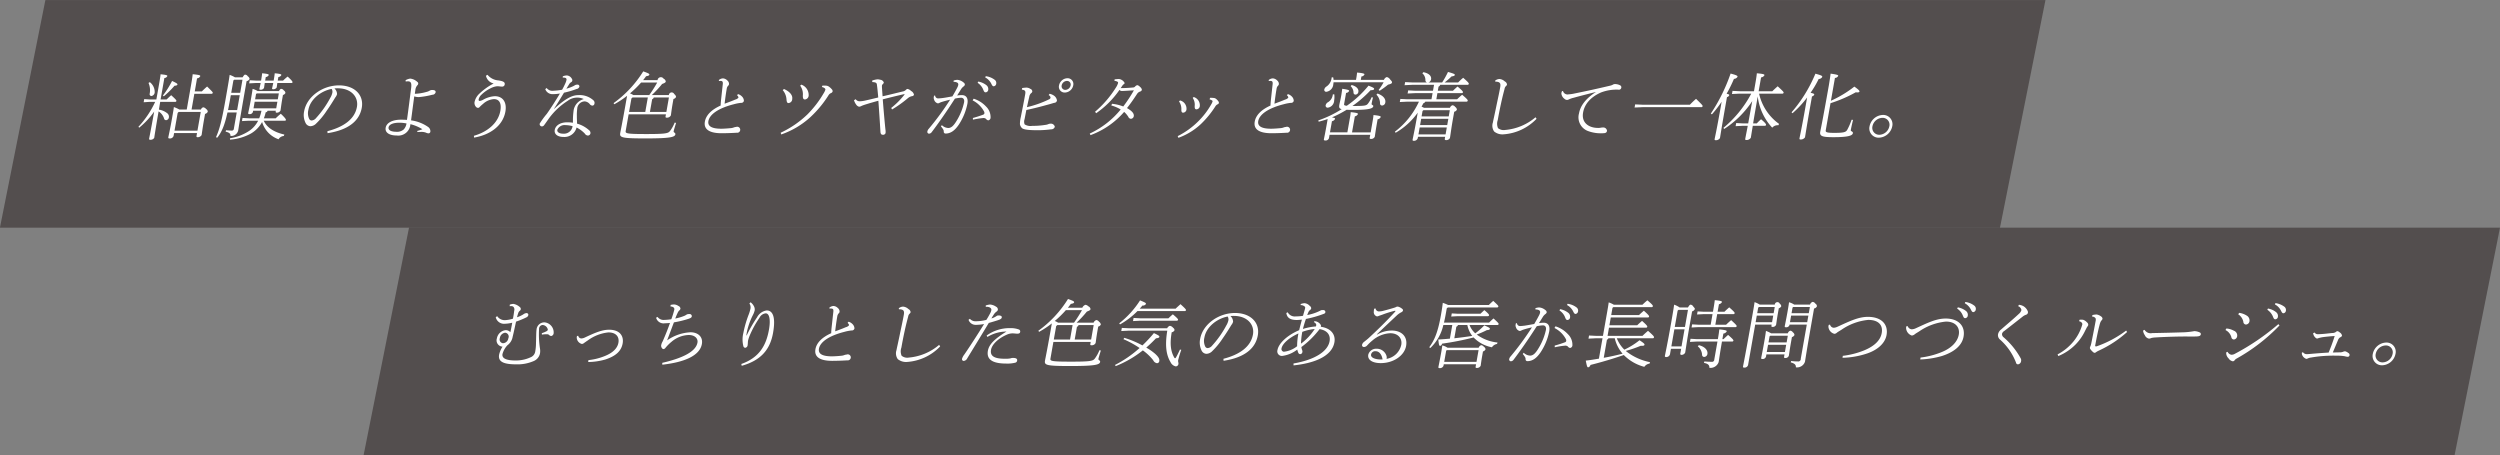
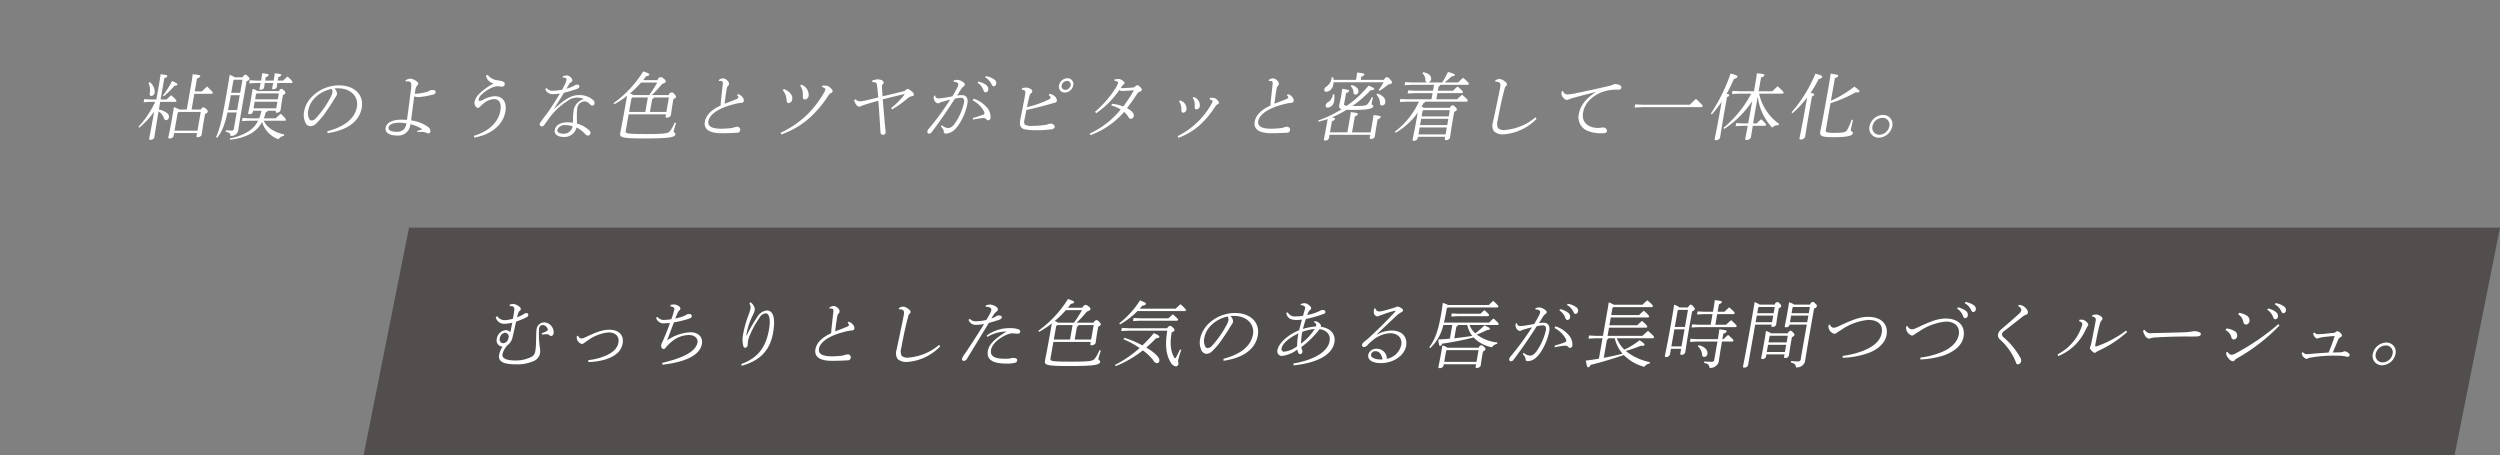
<svg xmlns="http://www.w3.org/2000/svg" id="txt.svg" width="549.625" height="100.09" viewBox="0 0 549.625 100.09">
  <rect x="0" y="0" width="549.625" height="100.09" fill="#808080" stroke="none" />
  <defs>
    <style>
      .cls-1 {
        fill: #271c1c;
        opacity: 0.5;
      }

      .cls-1, .cls-2 {
        fill-rule: evenodd;
      }

      .cls-2 {
        fill: #fff;
      }
    </style>
  </defs>
-   <path id="長方形_7" data-name="長方形 7" class="cls-1" d="M604.354,1240.92H1044.07l-10,50.04H594.36Z" transform="translate(-594.375 -1240.91)" />
  <path id="長方形_7_のコピー" data-name="長方形 7 のコピー" class="cls-1" d="M684.3,1290.96H1144l-9.99,50.04h-459.7Z" transform="translate(-594.375 -1240.91)" />
  <path id="粘膜のような色とツヤがピタッと密着して一体化_むっちりとした色気のある唇が長時間つづくルージュ_" data-name="粘膜のような色とツヤがピタッと密着して一体化。               むっちりとした色気のある唇が長時間つづくルージュ。" class="cls-2" d="M632.868,1263.31a0.266,0.266,0,0,0,.29-0.19c0.025-.14-0.059-0.3-1.15-1.28-0.4.35-.727,0.67-1,0.94h-1.328l0.556-3.15,0.273-1.56a0.776,0.776,0,0,0,.652-0.43c0.028-.16-0.1-0.27-1.481-0.4-0.055.5-.121,0.96-0.372,2.39-0.206,1.17-.389,2.21-0.556,3.15h-1.472l-1.2-.08-0.121.69,1.229-.08h1.3a20.848,20.848,0,0,1-3.684,5.48l0.174,0.19a17.486,17.486,0,0,0,3.295-3.54c-0.829,4.62-1.023,5.45-1.114,5.96-0.025.15,0.054,0.24,0.246,0.24a0.956,0.956,0,0,0,.873-0.41c0.074-.42.181-1.3,0.963-5.83a2.878,2.878,0,0,1,1.2,1.55,0.456,0.456,0,0,0,.476.38,0.68,0.68,0,0,0,.59-0.62,0.973,0.973,0,0,0-.425-0.95,3.922,3.922,0,0,0-1.771-.75c0.1-.56.184-1.14,0.283-1.7h3.279Zm3.623,1.68,0.609-3.46h3.759a0.266,0.266,0,0,0,.29-0.19c0.025-.14-0.025-0.22-1.239-1.41-0.4.34-.759,0.68-1.165,1.08h-1.552l0.5-2.87a0.863,0.863,0,0,0,.709-0.48c0.031-.18-0.142-0.29-1.668-0.43-0.053.57-.159,1.26-0.415,2.72l-0.889,5.04H633.8a7.175,7.175,0,0,0-1.2-.54c-0.081.64-.177,1.19-0.414,2.53-0.415,2.36-.726,3.67-0.805,4.12a0.186,0.186,0,0,0,.214.24,0.835,0.835,0,0,0,.94-0.53l0.113-.64h5.039l-0.113.64a0.2,0.2,0,0,0,.211.26,0.971,0.971,0,0,0,.914-0.47c0.073-.41.2-1.49,0.528-3.36l0.226-1.28a0.935,0.935,0,0,0,.6-0.48,0.7,0.7,0,0,0-.359-0.6,0.993,0.993,0,0,0-.636-0.38,0.72,0.72,0,0,0-.5.49h-2.063Zm1.293,4.65h-5.039l0.686-3.89,0.215-.23h4.863Zm-10.757-10.49a3.964,3.964,0,0,1,.254,2.37,0.393,0.393,0,0,0,.441.49,0.868,0.868,0,0,0,.66-0.75,2.742,2.742,0,0,0-1.068-2.29Zm3.371,2.93a20.377,20.377,0,0,0,2.344-2.32c0.451-.02.612-0.12,0.64-0.28,0.023-.12-0.035-0.25-1.176-0.77a20.577,20.577,0,0,1-2.02,3.21Zm21.461,3.17a9.469,9.469,0,0,1-.5,1.67h-2.239l-1.426-.08-0.121.69,1.454-.08h2.1a5.932,5.932,0,0,1-1.943,2.22,10.719,10.719,0,0,1-4.255,1.64l0.01,0.3a11.085,11.085,0,0,0,4.6-1.34,6.565,6.565,0,0,0,2.461-2.54,5.739,5.739,0,0,0,3.619,3.8,1.427,1.427,0,0,1,1.15-.72l0.121-.32c-2.416-.55-3.874-1.62-4.535-3.04h4.639a0.2,0.2,0,0,0,.236-0.16c0.023-.13-0.076-0.39-1.12-1.37a12.166,12.166,0,0,0-1.118,1h-2.608a9.33,9.33,0,0,0,.407-1.32,0.448,0.448,0,0,0,.414-0.35h1.808l-0.031.18a0.2,0.2,0,0,0,.227.25,0.917,0.917,0,0,0,.833-0.46c0.079-.45.151-1.22,0.422-2.76l0.118-.67a0.8,0.8,0,0,0,.54-0.43,0.646,0.646,0,0,0-.349-0.56,0.716,0.716,0,0,0-.578-0.35c-0.112,0-.232.04-0.484,0.48h-4.7a4.071,4.071,0,0,0-1.1-.48c-0.109.8-.219,1.42-0.315,1.97-0.412,2.33-.592,2.99-0.654,3.34-0.031.18,0.054,0.24,0.294,0.24a0.7,0.7,0,0,0,.749-0.52l0.039-.23h1.84Zm3.244-.53h-4.991l0.254-1.44h4.991Zm0.347-1.97h-4.991l0.2-1.15,0.154-.15h4.863Zm-9.034,2.89-0.623,3.54a0.443,0.443,0,0,1-.511.44,12.039,12.039,0,0,1-1.218-.08l-0.085.31c0.872,0.22,1.07.46,1.065,0.94a1.558,1.558,0,0,0,1.705-1.23c0.127-.72.207-1.54,1.521-9l0.316-1.8a1.018,1.018,0,0,0,.661-0.48,0.8,0.8,0,0,0-.392-0.59,0.739,0.739,0,0,0-.575-0.37c-0.144,0-.251.07-0.568,0.59h-1.679a6.4,6.4,0,0,0-1.168-.54c-0.115.83-.243,1.65-0.923,5.51-0.821,4.66-1.318,6.49-2.084,8.2l0.287,0.1c0.948-1.2,1.6-2.63,2.24-5.54h2.031Zm-1.906-.53c0.14-.71.292-1.48,0.447-2.36l0.16-.91h1.968l-0.576,3.27h-2Zm0.7-3.8,0.476-2.71,0.172-.16h1.824l-0.5,2.87h-1.967Zm5.493-2.68-1.425-.08-0.121.69,1.453-.08h1.072c-0.134.68-.226,1.01-0.274,1.29-0.025.14,0.047,0.19,0.222,0.19a0.827,0.827,0,0,0,.788-0.39c0.048-.27.086-0.57,0.16-1.09h1.871c-0.117.58-.208,0.92-0.254,1.17-0.025.15,0.047,0.2,0.223,0.2a0.845,0.845,0,0,0,.787-0.39c0.045-.26.083-0.56,0.14-0.98h3.1a0.2,0.2,0,0,0,.237-0.16c0.022-.12-0.027-0.3-1.073-1.26-0.374.3-.7,0.59-1.006,0.89h-1.168l0.138-.78a0.833,0.833,0,0,0,.652-0.43c0.029-.16-0.128-0.28-1.449-0.4-0.052.48-.1,0.81-0.237,1.61h-1.871l0.138-.78a0.833,0.833,0,0,0,.652-0.43c0.028-.16-0.128-0.28-1.449-0.4-0.053.48-.1,0.81-0.237,1.61H650.7Zm15.683,11.56c3.252-.49,6.872-1.88,7.527-5.6,0.5-2.82-1.613-4.91-5-4.91-3.711,0-7.118,2.54-7.674,5.7a3.945,3.945,0,0,0,.34,2.61,1.245,1.245,0,0,0,1.033.67,1.861,1.861,0,0,0,1.291-.61,15.861,15.861,0,0,0,2.323-2.83c0.873-1.23,1.624-2.5,1.889-2.92a1.934,1.934,0,0,0,.361-0.69,1.724,1.724,0,0,0-.577-1.26c0.275-.02.47-0.03,0.71-0.03,3.055,0,4.611,1.97,4.239,4.08-0.491,2.79-3.056,4.46-6.493,5.35Zm0.9-9.73a1.1,1.1,0,0,1,.157.83,3.7,3.7,0,0,1-.454,1.13,21.507,21.507,0,0,1-3.116,4.43,1.4,1.4,0,0,1-1.008.55,0.629,0.629,0,0,1-.5-0.32,2.944,2.944,0,0,1-.185-2.04C662.572,1262.78,664.9,1260.91,667.284,1260.46Zm18.829,9.48c0.422-.03.662-0.03,0.806-0.03a2.784,2.784,0,0,1,1.091.16,1.523,1.523,0,0,0,.564.16,0.425,0.425,0,0,0,.414-0.35,1.134,1.134,0,0,0-.43-1.01,8.47,8.47,0,0,0-3.814-1.5c0.213-1.57.449-3.46,0.7-5.27a3.45,3.45,0,0,0,1.012.16,18.377,18.377,0,0,0,2.969-.52,0.73,0.73,0,0,0,.717-0.53c0.065-.36-0.245-0.51-0.677-0.51a1.1,1.1,0,0,0-.7.18,2.453,2.453,0,0,1-.669.25,10.878,10.878,0,0,1-2.406.4c-0.1,0-.122-0.03-0.1-0.14l0.1-.67a1.783,1.783,0,0,1,.442-1.06,0.536,0.536,0,0,0,.187-0.34,0.462,0.462,0,0,0-.228-0.43,2.7,2.7,0,0,0-1.539-.7,2.952,2.952,0,0,0-1.006.35l0.013,0.29a4.313,4.313,0,0,1,.486-0.04c0.752,0,.853.52,0.7,1.64-0.293,2.21-.555,4.42-0.9,6.84-0.41-.03-0.951-0.05-1.3-0.05-1.872,0-3.187.66-3.382,1.76s0.834,1.72,2.434,1.72a2.66,2.66,0,0,0,3-2.49,9.031,9.031,0,0,1,2.636,1.11,7,7,0,0,1-1.1.37Zm-2.37-1.89a2.46,2.46,0,0,1-.615,1.32,2.244,2.244,0,0,1-1.706.51c-1.165-.02-1.721-0.4-1.62-0.98s0.914-1.01,2.338-1.01A7.424,7.424,0,0,1,683.743,1268.05Zm14.85,3.11c3.461-.57,6.338-2.56,6.893-5.72,0.356-2.02-.54-3.38-2.332-3.38a5.817,5.817,0,0,0-2.5.74,2.252,2.252,0,0,1-.789.3,0.25,0.25,0,0,1-.261-0.33,1.923,1.923,0,0,1,.575-1,7.588,7.588,0,0,1,2.029-1.44,3.887,3.887,0,0,1,1.49-.46c0.384,0,.69.08,1.058,0.08a0.538,0.538,0,0,0,.577-0.47c0.093-.52-0.35-0.73-1.377-0.89a3.416,3.416,0,0,1-2.407-1.24l-0.34.21a2.193,2.193,0,0,0,1.7,1.7,13.643,13.643,0,0,0-3.165,2.26,3.492,3.492,0,0,0-1.041,1.82,1.283,1.283,0,0,0,.27,1.01,0.678,0.678,0,0,0,.544.28,0.629,0.629,0,0,0,.346-0.24,8.085,8.085,0,0,1,.7-0.63,3.937,3.937,0,0,1,2.394-1.06c1.183,0,1.71.92,1.42,2.57-0.5,2.82-3,4.69-5.815,5.49Zm17.586-6.34c0.7-1.09,1.351-2.13,2.188-3.53a19.416,19.416,0,0,0,2.751-.81,0.766,0.766,0,0,0,.632-0.5,0.4,0.4,0,0,0-.478-0.46,0.974,0.974,0,0,0-.575.17c-0.108.07-.2,0.11-0.284,0.16a9.2,9.2,0,0,1-1.523.56c0.225-.37.379-0.61,0.582-0.94a1.215,1.215,0,0,1,.434-0.47,0.508,0.508,0,0,0,.286-0.35,0.561,0.561,0,0,0-.113-0.45,1.348,1.348,0,0,0-1.059-.7,2.33,2.33,0,0,0-.914.19l-0.019.29a1.4,1.4,0,0,1,.658.08,0.381,0.381,0,0,1,.161.45,2.77,2.77,0,0,1-.212.65,15.91,15.91,0,0,1-.739,1.48,14,14,0,0,1-1.959.22,1.544,1.544,0,0,1-1.445-.61l-0.3.26a1.667,1.667,0,0,0,1.629,1.1,9.817,9.817,0,0,0,1.593-.14c-1.179,1.97-2.288,3.64-2.9,4.49a17.714,17.714,0,0,0-1.54,2.11,0.5,0.5,0,0,0,.466.63,0.58,0.58,0,0,0,.452-0.21c0.246-.31.741-1.03,1.1-1.54a15.238,15.238,0,0,1,4.156-3.89,3.434,3.434,0,0,1,3.52-.37,3.106,3.106,0,0,0-2.213,2.3,16.077,16.077,0,0,0-.175,2.9,8.566,8.566,0,0,0-1.279-.09c-1.423,0-2.544.64-2.727,1.68-0.153.87,0.545,1.54,1.952,1.54a2.743,2.743,0,0,0,2.846-2.08,6.524,6.524,0,0,1,1.811,1.34,0.864,0.864,0,0,0,.644.43,0.571,0.571,0,0,0,.593-0.46,0.74,0.74,0,0,0-.292-0.71,6.572,6.572,0,0,0-2.654-1.45c0.009-.42-0.041-1.04-0.037-1.7a9.678,9.678,0,0,1,.076-1.52,1.7,1.7,0,0,1,1.621-1.67,1.6,1.6,0,0,1,1.193.67,0.774,0.774,0,0,0,.531.26,0.469,0.469,0,0,0,.436-0.38,0.757,0.757,0,0,0-.2-0.77,4.5,4.5,0,0,0-3.332-1.16c-1.327,0-2.833.74-5.316,3.03Zm4.076,3.83a1.916,1.916,0,0,1-2.05,1.65c-0.943,0-1.385-.4-1.306-0.85a1.723,1.723,0,0,1,1.812-1.03A6.029,6.029,0,0,1,720.255,1268.65Zm17.418-6.84a23.519,23.519,0,0,0,2.268-2.44c0.666-.24.769-0.37,0.8-0.54a0.768,0.768,0,0,0-.469-0.61,0.724,0.724,0,0,0-1.333.3h-3.167c0.227-.29.435-0.56,0.645-0.85,0.526-.08.69-0.19,0.715-0.33,0.034-.2-0.138-0.31-1.342-0.74a24.459,24.459,0,0,1-6.524,6.98l0.165,0.25a20.255,20.255,0,0,0,2.807-1.86l-0.333,1.89c-0.753,4.27-1.074,5.73-1.167,6.26-0.18,1.03.218,1.22,5.56,1.22,5.359,0,6.447-.27,6.557-0.9,0.062-.35-0.428-0.38-0.38-0.66,0.056-.32.306-1.1,0.535-1.85l-0.309-.07a8.052,8.052,0,0,1-1.009,1.83c-0.413.53-.841,0.69-5.224,0.69-4.271,0-4.633-.13-4.54-0.66l0.646-3.67h8.206l-0.084.48a0.181,0.181,0,0,0,.213.24,0.927,0.927,0,0,0,.952-0.49c0.079-.45.136-1.14,0.449-2.92l0.121-.69a0.813,0.813,0,0,0,.578-0.46,0.956,0.956,0,0,0-.4-0.61,0.621,0.621,0,0,0-1.188.21h-3.743Zm-4.063,0a3.614,3.614,0,0,0-.735-0.37,21.959,21.959,0,0,0,2.452-2.39h3.535a27.8,27.8,0,0,1-1.749,2.76h-3.5Zm-0.173.53H736.8l-0.561,3.18h-3.567l0.521-2.96Zm7.437,3.18h-3.616l0.494-2.8a0.562,0.562,0,0,0,.356-0.38h3.327Zm15.534-3.68a1.141,1.141,0,0,1,.226.26,0.424,0.424,0,0,1,.075.3,1.322,1.322,0,0,1-.679.4c-0.605.26-1.343,0.54-2.352,0.91,0.128-1.09.275-2.19,0.469-3.3a1.171,1.171,0,0,1,.308-0.65,0.532,0.532,0,0,0,.19-0.36,0.964,0.964,0,0,0-.371-0.8,1.435,1.435,0,0,0-.99-0.46,1.565,1.565,0,0,0-.88.37l0.04,0.22a1.432,1.432,0,0,1,.5-0.02c0.3,0.05.4,0.26,0.32,0.82-0.14,1.25-.263,2.4-0.374,3.4-0.045.43-.081,0.91-0.081,1.18-2.121.96-3.231,2.18-3.468,3.53-0.3,1.68.956,2.56,3.676,2.56,0.991,0,2.455-.05,3.314-0.11a0.664,0.664,0,1,0-.129-1.27,1.931,1.931,0,0,0-.48.1,2.282,2.282,0,0,1-.668.16c-0.636.06-1.527,0.13-2.1,0.13-2.063,0-3.042-.53-2.839-1.68,0.252-1.43,2.129-2.82,5.544-3.69a9.634,9.634,0,0,1,1.64-.32,0.568,0.568,0,0,0,.62-0.43,1.357,1.357,0,0,0-.409-0.95,1.979,1.979,0,0,0-.88-0.54Zm13.879-2.1a3.178,3.178,0,0,1,.589,2.19c0,0.65.122,0.85,0.49,0.85a0.916,0.916,0,0,0,.793-0.96,2.409,2.409,0,0,0-1.609-2.3Zm-3.835.98a3.522,3.522,0,0,1,.84,2.13c0.048,0.54.177,0.72,0.433,0.72a0.889,0.889,0,0,0,.819-0.93c0.128-.82-0.592-1.63-1.81-2.16Zm8.612-.68a1.493,1.493,0,0,1,.6.26,0.343,0.343,0,0,1,.159.37,3.732,3.732,0,0,1-.4.8,22.853,22.853,0,0,1-3.545,4.6,21.632,21.632,0,0,1-5.875,4.02l0.124,0.38a18.386,18.386,0,0,0,6.414-3.81,24.123,24.123,0,0,0,3.936-4.73,1.234,1.234,0,0,1,.594-0.56,0.532,0.532,0,0,0,.353-0.36,0.583,0.583,0,0,0-.174-0.47,3.4,3.4,0,0,0-.563-0.53,1.29,1.29,0,0,0-.7-0.27,5.52,5.52,0,0,0-.815,0Zm7.064,2.9a2.682,2.682,0,0,0,.434.9,1.107,1.107,0,0,0,.675.53,1.228,1.228,0,0,0,.559-0.18,8.958,8.958,0,0,1,.923-0.33c0.829-.26,1.722-0.52,2.764-0.8,0.156,2.11.338,4.8,0.447,6.72,0.027,0.58.187,0.76,0.555,0.76a0.548,0.548,0,0,0,.577-0.37,2.842,2.842,0,0,0-.032-0.82c-0.178-1.71-.432-4.63-0.581-6.6,1.256-.32,2.929-0.74,4.73-1.15l0.084,0.06a17.444,17.444,0,0,1-2.956,2.98l0.181,0.34a26.189,26.189,0,0,0,3.477-2.48,1.983,1.983,0,0,1,.926-0.45,0.472,0.472,0,0,0,.422-0.31,1.216,1.216,0,0,0-.637-0.83,1.573,1.573,0,0,0-.785-0.45,0.668,0.668,0,0,0-.357.21,1.217,1.217,0,0,1-.686.35c-1.45.34-2.977,0.74-4.441,1.06-0.044-.66-0.118-1.6-0.137-2.04a1.9,1.9,0,0,1,0-.3,0.564,0.564,0,0,1,.169-0.32,0.673,0.673,0,0,0,.241-0.37,0.92,0.92,0,0,0-.8-0.61,2.35,2.35,0,0,0-.559-0.09,4.645,4.645,0,0,0-1.2.28l0.023,0.33a1.942,1.942,0,0,1,.626.08,0.485,0.485,0,0,1,.385.44c0.134,0.97.211,1.89,0.3,2.86-1.253.3-2.29,0.56-3.07,0.72a5.984,5.984,0,0,1-1.014.12,1.062,1.062,0,0,1-.878-0.46Zm27.173-3.82a3.213,3.213,0,0,1,1.181,1.37c0.2,0.48.273,0.72,0.593,0.72a0.61,0.61,0,0,0,.565-0.57,1.074,1.074,0,0,0-.345-0.95,4.028,4.028,0,0,0-1.85-.85Zm1.664-1.19a3.168,3.168,0,0,1,1.341,1.38c0.22,0.48.363,0.57,0.539,0.57a0.634,0.634,0,0,0,.552-0.59,0.87,0.87,0,0,0-.376-0.86,4.022,4.022,0,0,0-1.928-.77Zm-2.691,9.29a16.347,16.347,0,0,1,2.189-.35,0.857,0.857,0,0,1,.689.18,0.711,0.711,0,0,0,.5.32,0.614,0.614,0,0,0,.5-0.65,3.231,3.231,0,0,0-.987-2.38,6.281,6.281,0,0,0-2.735-1.73l-0.225.37a5.8,5.8,0,0,1,2.488,2.4,0.7,0.7,0,0,1,.1.46,0.408,0.408,0,0,1-.272.28c-0.584.22-1.282,0.46-2.258,0.73Zm-7.042,1.48a3.492,3.492,0,0,1,.5.67,0.8,0.8,0,0,1,.126.46,0.388,0.388,0,0,0,.4.44c1.12,0,2.051-.66,2.966-2.04a12.976,12.976,0,0,0,1.832-4.5c0.237-1.35-.352-1.91-1.216-1.91a8.845,8.845,0,0,0-1.038.08c0.355-.56.58-0.93,0.848-1.36a2.317,2.317,0,0,1,.52-0.59,0.781,0.781,0,0,0,.324-0.39,0.545,0.545,0,0,0-.278-0.51,2.372,2.372,0,0,0-1.383-.59,2.949,2.949,0,0,0-.8.16l-0.032.27c0.807,0.05,1.122.26,1.041,0.72a2.219,2.219,0,0,1-.187.51c-0.269.53-.6,1.14-1.1,1.98-0.679.12-1.456,0.27-2.129,0.36a8.219,8.219,0,0,1-.942.08,0.653,0.653,0,0,1-.721-0.62l-0.227.01a2.039,2.039,0,0,0-.064.28,1.028,1.028,0,0,0,.066.62,1.184,1.184,0,0,0,.787.8,0.689,0.689,0,0,0,.315-0.06,3.073,3.073,0,0,1,.468-0.21c0.68-.22,1.265-0.37,1.949-0.53a59.665,59.665,0,0,1-4.693,6.39,1.217,1.217,0,0,0-.3.55,0.4,0.4,0,0,0,.339.53,0.769,0.769,0,0,0,.622-0.36c1.167-1.53,3.118-4.26,5.086-7.35a6.967,6.967,0,0,1,1.362-.19c0.367,0,.789.24,0.654,1.01a13.114,13.114,0,0,1-1.506,3.83c-0.757,1.3-1.295,1.81-1.983,1.81a2.144,2.144,0,0,1-1.393-.63Zm27.8-10.59a1.933,1.933,0,0,0-1.828,1.57,1.271,1.271,0,0,0,1.272,1.58,1.941,1.941,0,0,0,1.847-1.58A1.273,1.273,0,0,0,829.035,1258.11Zm-0.1.59a0.8,0.8,0,0,1,.819.98,1.23,1.23,0,0,1-1.166.99,0.8,0.8,0,0,1-.8-0.99A1.222,1.222,0,0,1,828.931,1258.7Zm-9.905,1.92c0.751,0.1.856,0.32,0.729,1.04-0.316,1.8-.629,3.3-0.96,5a6.692,6.692,0,0,0-.191,1.54,1.5,1.5,0,0,0,.482.9c0.436,0.33,1.584.44,3.488,0.44a22.843,22.843,0,0,0,2.9-.2,0.793,0.793,0,0,0,.8-0.55,0.866,0.866,0,0,0-.966-0.69,1.254,1.254,0,0,0-.414.08,2.2,2.2,0,0,1-.722.19,17.115,17.115,0,0,1-2.868.21,2.391,2.391,0,0,1-1.668-.33,1.577,1.577,0,0,1-.008-1.14c0.077-.43.194-1.01,0.388-2.02,1.659-.34,3.305-0.78,4.717-1.17,0.385-.09.877-0.25,1.4-0.4a0.635,0.635,0,0,0,.615-0.5,1.537,1.537,0,0,0-.6-1.04,2.531,2.531,0,0,0-1.025-.45l-0.211.29a0.67,0.67,0,0,1,.421.61,0.593,0.593,0,0,1-.363.34,23.167,23.167,0,0,1-4.826,1.7c0.234-1.06.387-1.75,0.507-2.25a1.378,1.378,0,0,1,.381-0.8,0.615,0.615,0,0,0,.289-0.37,0.6,0.6,0,0,0-.421-0.6,1.613,1.613,0,0,0-.832-0.28,6.818,6.818,0,0,0-.977.1Zm19.664,3.48a7.922,7.922,0,0,1,2.068.88,19.158,19.158,0,0,1-6.8,5.29l0.162,0.35a17.907,17.907,0,0,0,7.394-5.11,4.9,4.9,0,0,1,.925,1.1,0.662,0.662,0,0,0,.551.42,0.677,0.677,0,0,0,.642-0.56c0.1-.56-0.314-1.12-1.491-1.8,0.882-1.1,1.621-2.21,2.232-3.14a1.243,1.243,0,0,1,.562-0.46,0.7,0.7,0,0,0,.481-0.37,0.923,0.923,0,0,0-.423-0.69,0.991,0.991,0,0,0-.62-0.38,1.175,1.175,0,0,0-.494.35,0.581,0.581,0,0,1-.38.16,27.193,27.193,0,0,1-2.745.14c0.108-.16.238-0.35,0.3-0.44a1.5,1.5,0,0,1,.377-0.42,0.342,0.342,0,0,0,.192-0.27,1.641,1.641,0,0,0-1.239-.87,8.188,8.188,0,0,0-.958.08l-0.053.31c0.636,0.11.85,0.25,0.808,0.49a3.643,3.643,0,0,1-.482,1.01,22.943,22.943,0,0,1-4.581,5.31l0.248,0.32a20.188,20.188,0,0,0,5.126-5.13,0.675,0.675,0,0,0,.565.24c0.576,0,1.633-.1,2.6-0.14a31.393,31.393,0,0,1-2.338,3.55,8.952,8.952,0,0,0-2.471-.59Zm17.9-1.67a2.686,2.686,0,0,1,.433,1.81c-0.01.51,0.084,0.71,0.4,0.71a0.789,0.789,0,0,0,.733-0.8,1.9,1.9,0,0,0-1.344-1.91Zm-3.015.77a2.961,2.961,0,0,1,.521,1.86c-0.009.42,0.114,0.62,0.37,0.62a0.769,0.769,0,0,0,.756-0.75,1.872,1.872,0,0,0-1.418-1.94Zm6.731-.43a1.7,1.7,0,0,1,.565.24,0.2,0.2,0,0,1,.07.24,2.587,2.587,0,0,1-.283.61,16.938,16.938,0,0,1-2.886,3.76,17.493,17.493,0,0,1-4.486,3.22l0.159,0.37a14.354,14.354,0,0,0,4.948-3.03,20.861,20.861,0,0,0,3.2-3.92,1.131,1.131,0,0,1,.473-0.42,0.4,0.4,0,0,0,.278-0.3,0.491,0.491,0,0,0-.127-0.37,2.352,2.352,0,0,0-.528-0.55,0.906,0.906,0,0,0-.465-0.17,4.484,4.484,0,0,0-.826-0.03Zm16.984-.93a1.173,1.173,0,0,1,.227.26,0.429,0.429,0,0,1,.075.3,1.322,1.322,0,0,1-.679.4c-0.6.26-1.343,0.54-2.352,0.91,0.128-1.09.274-2.19,0.469-3.3a1.171,1.171,0,0,1,.308-0.65,0.532,0.532,0,0,0,.19-0.36,0.964,0.964,0,0,0-.371-0.8,1.435,1.435,0,0,0-.99-0.46,1.571,1.571,0,0,0-.881.37l0.041,0.22a1.426,1.426,0,0,1,.5-0.02c0.3,0.05.4,0.26,0.32,0.82-0.14,1.25-.263,2.4-0.374,3.4-0.044.43-.08,0.91-0.08,1.18-2.121.96-3.231,2.18-3.468,3.53-0.3,1.68.956,2.56,3.675,2.56,0.992,0,2.456-.05,3.315-0.11a0.664,0.664,0,1,0-.129-1.27,1.95,1.95,0,0,0-.481.1,2.274,2.274,0,0,1-.668.16c-0.635.06-1.526,0.13-2.1,0.13-2.063,0-3.042-.53-2.839-1.68,0.251-1.43,2.128-2.82,5.544-3.69a9.615,9.615,0,0,1,1.64-.32,0.569,0.569,0,0,0,.62-0.43,1.358,1.358,0,0,0-.41-0.95,1.976,1.976,0,0,0-.879-0.54Zm8.877,5.78c-0.528,3-.655,3.45-0.74,3.93-0.028.16,0.054,0.24,0.262,0.24a0.76,0.76,0,0,0,.855-0.5l0.133-.75h8.942l-0.119.67c-0.028.16,0.038,0.24,0.246,0.24a0.863,0.863,0,0,0,.865-0.46c0.082-.47.175-1.27,0.522-3.24l0.107-.61a0.857,0.857,0,0,0,.68-0.5c0.031-.17-0.109-0.28-1.585-0.44-0.039.49-.121,0.96-0.22,1.52l-0.4,2.29h-4.1l0.618-3.51a1,1,0,0,0,.679-0.5c0.031-.17-0.093-0.28-1.585-0.44a12.28,12.28,0,0,1-.209,1.45l-0.527,3h-3.823l0.432-2.45a0.935,0.935,0,0,0,.679-0.5c0.025-.14-0.009-0.22-0.677-0.34a24.979,24.979,0,0,0,2.883-1.47c0.107-.06.215-0.13,0.341-0.21,0.426,0.03.954,0.03,1.626,0.03,3.391,0,4.154-.33,4.236-0.8,0.05-.28-0.413-0.28-0.374-0.51,0.09-.51.177-0.91,0.312-1.41l-0.308-.06a5.721,5.721,0,0,1-.79,1.39c-0.329.42-.589,0.53-2.924,0.53h-0.5a25.228,25.228,0,0,0,3.985-3.46c0.578-.02.752-0.1,0.783-0.27,0.037-.21-0.183-0.32-1.229-0.74a22.748,22.748,0,0,1-4.778,4.42c-0.583-.05-0.625-0.17-0.585-0.4l0.426-2.42a0.807,0.807,0,0,0,.668-0.43c0.028-.16-0.142-0.29-1.515-0.48-0.076.61-.133,1.02-0.212,1.47-0.183,1.04-.349,1.62-0.428,2.07-0.093.53-.029,0.8,0.522,0.94a24.069,24.069,0,0,1-5.138,2.47l0.078,0.29c0.686-.18,1.344-0.37,1.975-0.59Zm1.386-9.15a2.379,2.379,0,0,0-.09-0.57l-0.326.03a2.6,2.6,0,0,1-1.136,2,1.047,1.047,0,0,0-.484.66,0.418,0.418,0,0,0,.441.5,1.78,1.78,0,0,0,1.544-1.69,3.161,3.161,0,0,0,.054-0.4h11a11.068,11.068,0,0,1-1.1,1.69l0.241,0.17a17.709,17.709,0,0,0,1.837-1.34c0.665-.15.832-0.28,0.86-0.44,0.034-.19,0-0.27-0.4-0.7a1.2,1.2,0,0,0-.723-0.53,0.98,0.98,0,0,0-.637.62H893.55l0.132-.75a0.763,0.763,0,0,0,.671-0.45c0.028-.16-0.314-0.3-1.622-0.41-0.061.53-.1,0.86-0.164,1.2l-0.073.41h-4.943Zm9.425,3.26a2.7,2.7,0,0,1,.793,1.85,0.453,0.453,0,0,0,.466.53,0.744,0.744,0,0,0,.695-0.67c0.124-.7-0.349-1.47-1.717-1.97Zm-9.586-.07a2.226,2.226,0,0,1-1.019,1.7,1.029,1.029,0,0,0-.55.67,0.438,0.438,0,0,0,.48.55,1.622,1.622,0,0,0,1.385-1.6,4.4,4.4,0,0,0,.027-1.33Zm3.918-1.81a2.01,2.01,0,0,1,.634,1.4,0.424,0.424,0,0,0,.414.46,0.667,0.667,0,0,0,.651-0.61c0.107-.61-0.38-1.2-1.478-1.5Zm25.449,3.41a0.266,0.266,0,0,0,.29-0.19c0.031-.17-0.013-0.29-1.221-1.33-0.412.34-.734,0.63-1.119,1h-4.559l0.237-1.35h5.327a0.266,0.266,0,0,0,.29-0.19c0.019-.11-0.04-0.32-1.2-1.27-0.457.42-.664,0.6-1,0.93h-3.327l0.158-.9a0.614,0.614,0,0,0,.359-0.4h6a0.266,0.266,0,0,0,.29-0.19c0.031-.17-0.053-0.33-1.232-1.36a12.648,12.648,0,0,0-1.108,1.03h-2.976a15.63,15.63,0,0,0,1.53-1.33c0.6-.07.687-0.18,0.715-0.34,0.026-.14-0.205-0.29-1.5-0.64a19.448,19.448,0,0,1-1.286,2.31H908.4a0.834,0.834,0,0,0,.6-0.71c0.079-.45-0.121-1.22-1.678-1.55l-0.25.24a1.948,1.948,0,0,1,.679,1.5,0.508,0.508,0,0,0,.357.52h-3.231l-1.585-.08-0.122.68,1.614-.08h4.863l-0.229,1.3h-3.871l-1.585-.08-0.121.69,1.613-.08h3.871l-0.237,1.35H903.83l-1.586-.08-0.121.68,1.614-.08h2.591a17.387,17.387,0,0,1-5.289,6.6l0.165,0.24a15.454,15.454,0,0,0,4.858-4.42l-0.152.87c-0.559,3.17-.87,4.48-0.969,5.04-0.031.18,0.016,0.28,0.256,0.28a0.87,0.87,0,0,0,.864-0.55l0.059-.33h5.966l-0.081.46a0.218,0.218,0,0,0,.242.26,0.894,0.894,0,0,0,.9-0.47c0.119-.67.261-1.94,0.651-4.15l0.285-1.61a0.892,0.892,0,0,0,.59-0.45,0.775,0.775,0,0,0-.372-0.61,0.852,0.852,0,0,0-.607-0.37,0.879,0.879,0,0,0-.547.56h-5.71a2.519,2.519,0,0,0-.534-0.24c0.138-.24.264-0.5,0.386-0.74a0.824,0.824,0,0,0,.449-0.37h9.021Zm-4.577,7.2h-5.967l0.268-1.52h5.967Zm0.361-2.05h-5.967l0.243-1.38h5.966Zm0.335-1.91H906.91l0.209-1.18,0.191-.18h5.806Zm19.075,0.19a11.812,11.812,0,0,1-6.65,2.79,1.975,1.975,0,0,1-1.593-.4,2.445,2.445,0,0,1-.052-1.79c0.161-.92.4-2.2,0.738-3.74,0.326-1.49.547-2.29,0.752-3.09a1.062,1.062,0,0,1,.28-0.59,0.7,0.7,0,0,0,.26-0.39,0.879,0.879,0,0,0-.489-0.67,1.918,1.918,0,0,0-1.171-.53,1.639,1.639,0,0,0-.942.35l0.038,0.25a1.391,1.391,0,0,1,.522.03c0.492,0.11.684,0.38,0.552,1.13-0.266,1.51-.591,2.9-0.935,4.59-0.336,1.63-.589,2.7-0.676,3.2a2.213,2.213,0,0,0,.274,1.99,2.875,2.875,0,0,0,2.1.62,11.092,11.092,0,0,0,7.223-3.41Zm5.836-5.75a1.519,1.519,0,0,0-.148.48,1.573,1.573,0,0,0,.625,1.17,0.917,0.917,0,0,0,.59.29,0.858,0.858,0,0,0,.419-0.11,5.231,5.231,0,0,1,1.073-.37c1.23-.35,3.036-0.8,4.912-1.28-2.2,1.41-3.436,2.98-3.743,4.72a3.208,3.208,0,0,0,1.927,3.86,8.081,8.081,0,0,0,3.384.5c0.6-.01.783-0.18,0.845-0.53a0.812,0.812,0,0,0-.91-0.73,2.238,2.238,0,0,0-.44.04,2.5,2.5,0,0,1-.681.05c-1.807,0-3.645-1.01-3.227-3.38,0.318-1.81,1.605-3.39,3.961-4.42a9.589,9.589,0,0,1,3.787-.61,0.525,0.525,0,0,0,.649-0.42,0.469,0.469,0,0,0-.214-0.51,2.519,2.519,0,0,0-1.146-.3,0.981,0.981,0,0,0-.452.11,1.9,1.9,0,0,1-.535.22c-3.105.74-5.7,1.29-7.871,1.73a7.913,7.913,0,0,1-1.361.2,1.03,1.03,0,0,1-1.233-.72Zm17.813,3-1.745-.08-0.122.69,1.774-.08H968.4a0.264,0.264,0,0,0,.29-0.2c0.031-.17-0.032-0.27-1.44-1.63-0.53.46-.936,0.86-1.364,1.3H955.6Zm24.381-2.97h-3.1l-1.618-.08-0.121.69,1.646-.08h2.591a24.8,24.8,0,0,1-6.125,7.53l0.185,0.23a21.3,21.3,0,0,0,6.164-6.12c-0.3,1.63-.591,3.26-0.895,4.9h-1.152l-1.489-.08-0.122.69,1.518-.08h1.152c-0.348,1.79-.488,2.5-0.559,2.9-0.028.16,0.057,0.22,0.249,0.22a1.087,1.087,0,0,0,.983-0.5c0.045-.25.142-0.89,0.431-2.62h2.623a0.264,0.264,0,0,0,.29-0.2c0.025-.14-0.09-0.4-1.092-1.24a12.777,12.777,0,0,0-.945.91h-0.8c0.315-1.97.68-3.96,1.011-5.93a12.174,12.174,0,0,0,3.189,6.87,1.554,1.554,0,0,1,1.341-.53l0.165-.3a11.145,11.145,0,0,1-4.395-6.65h5.1a0.266,0.266,0,0,0,.29-0.19c0.028-.16-0.032-0.27-1.3-1.43-0.452.39-.874,0.79-1.184,1.09h-3.007l0.214-1.21,0.322-1.83a0.953,0.953,0,0,0,.74-0.48c0.031-.18-0.141-0.29-1.667-0.43-0.054.57-.134,1.12-0.419,2.74Zm-7.247,3.1c-1.027,5.83-1.3,6.82-1.405,7.43-0.028.16,0.038,0.24,0.246,0.24a1.04,1.04,0,0,0,.932-0.48c0.127-.72.26-1.75,1.219-7.19l0.319-1.81a0.691,0.691,0,0,0,.5-0.41c0.023-.12-0.056-0.22-0.58-0.33a29.794,29.794,0,0,0,1.615-3.27,0.942,0.942,0,0,0,.783-0.45c0.039-.22-0.13-0.35-1.521-0.72a38.639,38.639,0,0,1-4.351,8.81l0.244,0.16a24.594,24.594,0,0,0,2.135-2.77Zm24.069-.47a29.584,29.584,0,0,0,5.557-2.4c0.14,0.01.25,0.03,0.35,0.03,0.3,0,.44-0.08.46-0.19,0.03-.15-0.09-0.37-1.12-1.09a24.824,24.824,0,0,1-5.151,3.11l0.883-5.02a0.8,0.8,0,0,0,.719-0.45c0.028-.16-0.125-0.28-1.672-0.49-0.076.61-.2,1.47-0.4,2.66-1.461,8.29-1.763,9.46-1.881,10.14-0.175.99,0.562,1.17,2.945,1.17,3.282,0,4.142-.36,4.232-0.88,0.07-.41-0.51-0.37-0.46-0.66,0.07-.39.18-0.99,0.5-2.26l-0.32-.03a14.342,14.342,0,0,1-.96,2.21c-0.29.51-.746,0.67-2.778,0.67-1.7,0-2.025-.13-1.948-0.56Zm-8.355,2.21a22.647,22.647,0,0,0,3.216-3.46l-0.276,1.57c-0.968,5.5-1.3,6.81-1.4,7.42-0.028.16,0.038,0.24,0.245,0.24a1.105,1.105,0,0,0,.965-0.48c0.127-.72.316-2.07,1.216-7.18l0.318-1.81a0.69,0.69,0,0,0,.5-0.4c0.025-.14-0.086-0.24-0.809-0.4a22.462,22.462,0,0,0,1.781-3.03,0.917,0.917,0,0,0,.782-0.45c0.04-.22-0.068-0.33-1.5-0.72a31.2,31.2,0,0,1-5.239,8.49Zm19.872,0.37a3.1,3.1,0,0,0-2.93,2.5,2.036,2.036,0,0,0,2.05,2.5,3.109,3.109,0,0,0,2.94-2.5A2.035,2.035,0,0,0,1008.32,1266.18Zm-0.11.64a1.507,1.507,0,0,1,1.53,1.86,2.32,2.32,0,0,1-2.18,1.86,1.519,1.519,0,0,1-1.53-1.86A2.3,2.3,0,0,1,1008.21,1266.82Zm-301.786,41.41a1.6,1.6,0,0,1,.307-0.02,0.715,0.715,0,0,1,.542.19,0.9,0.9,0,0,1,.141.84c-0.066.56-.138,1.05-0.272,1.73a6.658,6.658,0,0,1-1.835.33,1.989,1.989,0,0,1-1.634-.89l-0.314.24a1.857,1.857,0,0,0,1.954,1.44,7.973,7.973,0,0,0,1.671-.23c-0.133.76-.281,1.51-0.415,2.09a1.3,1.3,0,0,0-1.089-.45,2.2,2.2,0,0,0-1.867,1.79,1.38,1.38,0,0,0,1.246,1.83,5.293,5.293,0,0,0-.758,1.76c-0.271,1.54.952,2.13,3.751,2.13a8.88,8.88,0,0,0,3.8-.7,2.331,2.331,0,0,0,1.427-1.65,3.2,3.2,0,0,0,.013-1.08,20.907,20.907,0,0,1-.209-4.35,0.83,0.83,0,0,1,.809-0.87,1.261,1.261,0,0,1,1.118,1.01,0.457,0.457,0,0,1-.252.34,6.026,6.026,0,0,1-1.07.45l0.023,0.32a5.191,5.191,0,0,1,1.166-.08,0.569,0.569,0,0,1,.446.19,0.691,0.691,0,0,0,.446.19,0.674,0.674,0,0,0,.52-0.59,2.217,2.217,0,0,0-2.024-2.41,1.728,1.728,0,0,0-1.738,1.61c-0.084.48-.079,1.9-0.119,2.94a10.857,10.857,0,0,1-.161,1.83,1.645,1.645,0,0,1-1.048,1.31,7.627,7.627,0,0,1-3.336.69c-1.888,0-3-.43-2.823-1.41a4.543,4.543,0,0,1,1.093-1.94,2.914,2.914,0,0,0,1.146-1.87c0.208-.82.426-1.87,0.744-3.32a17.89,17.89,0,0,0,2.278-.94,0.716,0.716,0,0,0,.429-0.53,0.39,0.39,0,0,0-.474-0.4,1.355,1.355,0,0,0-.658.29,6.4,6.4,0,0,1-1.358.62,7.32,7.32,0,0,1,.248-0.86,1.1,1.1,0,0,1,.374-0.58,0.5,0.5,0,0,0,.2-0.34,0.52,0.52,0,0,0-.206-0.46,2.9,2.9,0,0,0-1.4-.7,2.383,2.383,0,0,0-.814.17Zm-1.01,5.83a0.852,0.852,0,0,1,.713,1.22,1.245,1.245,0,0,1-1.2,1.09,0.844,0.844,0,0,1-.663-1.14A1.352,1.352,0,0,1,705.414,1314.06Zm15.814,0.72a1.533,1.533,0,0,0-.062.26,1.5,1.5,0,0,0,1.13,1.49,0.931,0.931,0,0,0,.541-0.26c0.217-.14.456-0.32,0.746-0.51a9.238,9.238,0,0,1,4.549-1.77c1.632,0,2.428.93,2.2,2.25-0.218,1.23-1.208,2.22-2.964,2.93a12.94,12.94,0,0,1-3.632.91l-0.057.42a14.228,14.228,0,0,0,3.793-.56c2.156-.71,3.478-1.76,3.791-3.54,0.277-1.57-.576-3-2.975-3-1.568,0-3.126.67-5.357,1.72a1.939,1.939,0,0,1-.757.2,0.716,0.716,0,0,1-.679-0.59Zm18.748,6.31c4.895-.54,8.255-2,8.7-4.55,0.288-1.63-.921-2.58-2.5-2.58a9.767,9.767,0,0,0-5.144,1.78c0.525-1.34,1.027-2.74,1.5-3.96a21.547,21.547,0,0,0,3.276-.8c0.53-.19.614-0.3,0.662-0.57a0.487,0.487,0,0,0-.593-0.45,0.95,0.95,0,0,0-.6.14,2.723,2.723,0,0,1-.5.27,10.914,10.914,0,0,1-1.955.57c0.148-.39.345-0.87,0.519-1.22a1.54,1.54,0,0,1,.4-0.58,0.622,0.622,0,0,0,.225-0.37,0.671,0.671,0,0,0-.439-0.59,1.911,1.911,0,0,0-.981-0.34,5.146,5.146,0,0,0-.737.1l-0.043.34c0.725,0.06.911,0.36,0.849,0.72a18.066,18.066,0,0,1-.658,2.1,12.277,12.277,0,0,1-1.513.14,1.651,1.651,0,0,1-1.516-.66l-0.318.18a1.7,1.7,0,0,0,1.945,1.22c0.287,0,.61-0.02,1.115-0.07-0.472,1.32-.906,2.42-1.364,3.48-0.142.35-.243,0.56-0.316,0.7a1.636,1.636,0,0,0-.2.5,0.854,0.854,0,0,0,.355,1.07,0.609,0.609,0,0,0,.531-0.28,9.323,9.323,0,0,1,1.319-1.32,6.07,6.07,0,0,1,3.8-1.5c1.36,0,2.066.8,1.914,1.66-0.361,2.05-3.409,3.46-7.742,4.46Zm19.143-13.45a1.352,1.352,0,0,1,.2.38,1.614,1.614,0,0,1,.052.7,8.553,8.553,0,0,1-.392,1.32,23.755,23.755,0,0,0-1.177,4.05,6.033,6.033,0,0,0,.006,2.96,0.478,0.478,0,0,0,.391.33,0.645,0.645,0,0,0,.542-0.63c0.054-.3.03-0.62,0.092-0.98a7.666,7.666,0,0,1,.374-1.12,21.466,21.466,0,0,1,2.138-3.88,1.713,1.713,0,0,1,1.372-.97c0.784,0,1.106,1.34.717,3.55-0.606,3.45-2.094,6.17-6.085,7.58l0.089,0.4c4.291-1.2,6.255-3.63,6.893-7.26,0.587-3.33,0-4.91-1.405-4.91a2.86,2.86,0,0,0-2.124,1.52,29.944,29.944,0,0,0-2.264,3.96l-0.083.01c0.043-.33.088-0.59,0.114-0.74a15.475,15.475,0,0,1,1.307-3.7,4.483,4.483,0,0,0,.41-1.05,1.481,1.481,0,0,0-.1-0.79,2.559,2.559,0,0,0-.8-1.01Zm21.591,4.24a1.9,1.9,0,0,1,.227.26,0.424,0.424,0,0,1,.075.3,1.254,1.254,0,0,1-.679.4c-0.605.26-1.343,0.55-2.352,0.91,0.128-1.08.274-2.19,0.469-3.3a1.244,1.244,0,0,1,.308-0.65,0.511,0.511,0,0,0,.19-0.35,0.969,0.969,0,0,0-.371-0.81,1.435,1.435,0,0,0-.99-0.46,1.571,1.571,0,0,0-.881.37l0.041,0.22a1.209,1.209,0,0,1,.5-0.01c0.3,0.04.4,0.25,0.32,0.81-0.141,1.25-.264,2.41-0.375,3.4-0.044.43-.08,0.91-0.08,1.19-2.121.96-3.231,2.17-3.468,3.52-0.3,1.68.956,2.56,3.675,2.56,0.992,0,2.456-.05,3.315-0.11a0.664,0.664,0,1,0-.129-1.27,1.95,1.95,0,0,0-.481.1,2.274,2.274,0,0,1-.668.16c-0.635.07-1.526,0.13-2.1,0.13-2.063,0-3.042-.53-2.839-1.68,0.251-1.43,2.128-2.82,5.544-3.69a9.615,9.615,0,0,1,1.64-.32,0.569,0.569,0,0,0,.62-0.43,1.375,1.375,0,0,0-.409-0.95,1.979,1.979,0,0,0-.88-0.54Zm20.125,4.85a11.807,11.807,0,0,1-6.649,2.79,1.936,1.936,0,0,1-1.593-.4,2.439,2.439,0,0,1-.052-1.79c0.161-.92.4-2.2,0.737-3.74,0.327-1.49.548-2.29,0.753-3.09a1.1,1.1,0,0,1,.28-0.59,0.714,0.714,0,0,0,.26-0.38,0.889,0.889,0,0,0-.49-0.68,1.913,1.913,0,0,0-1.17-.53,1.592,1.592,0,0,0-.942.36l0.038,0.24a1.392,1.392,0,0,1,.522.03c0.492,0.11.684,0.38,0.551,1.14-0.265,1.5-.59,2.9-0.934,4.58-0.336,1.63-.589,2.71-0.677,3.2a2.212,2.212,0,0,0,.274,1.99,2.879,2.879,0,0,0,2.1.62,11.094,11.094,0,0,0,7.223-3.41Zm10.251-8.37c0.789-.04,1.311.27,1.227,0.75a2.339,2.339,0,0,1-.293.75c-0.312.59-.54,0.98-0.8,1.38a9.956,9.956,0,0,1-2.277.3,1.645,1.645,0,0,1-1.344-.54l-0.3.22a1.641,1.641,0,0,0,1.581,1.11,10.284,10.284,0,0,0,1.839-.18c-1.5,2.42-2.97,4.7-4.349,6.71a2.985,2.985,0,0,0-.5.93,0.393,0.393,0,0,0,.334.47,0.953,0.953,0,0,0,.822-0.58c1.37-2.24,2.988-4.88,4.727-7.77,0.909-.25,1.468-0.43,1.976-0.59,0.663-.22.867-0.38,0.886-0.67,0.027-.24-0.281-0.4-0.732-0.39a0.667,0.667,0,0,0-.422.13,3.717,3.717,0,0,1-1.133.53c0.274-.47.428-0.71,0.625-1.01a2.509,2.509,0,0,1,.523-0.51,0.624,0.624,0,0,0,.272-0.37,0.673,0.673,0,0,0-.39-0.69,2.6,2.6,0,0,0-1.355-.48,3.6,3.6,0,0,0-.917.21Zm0.367,6.63a8.114,8.114,0,0,1,4.192-1.19c-2.762,1.7-3.854,2.9-4.088,4.23-0.313,1.78.8,2.81,4.049,2.81a7.031,7.031,0,0,0,2-.2,0.53,0.53,0,0,0,.38-0.43c0.062-.35-0.117-0.61-0.917-0.61a1.5,1.5,0,0,0-.545.1,5.6,5.6,0,0,1-1.213.08c-2.288,0-3.312-.55-3.06-1.97,0.191-1.09,1.42-2.44,3.532-3.35a3.152,3.152,0,0,1,1.261-.26c0.24,0,.725.07,0.965,0.07,0.4,0,.6-0.11.64-0.37a0.453,0.453,0,0,0-.272-0.55,5.168,5.168,0,0,0-1.961-.3,8.512,8.512,0,0,0-5.135,1.63Zm19.6-3.14a23.532,23.532,0,0,0,2.269-2.44c0.666-.24.769-0.37,0.8-0.54a0.768,0.768,0,0,0-.469-0.61,1.155,1.155,0,0,0-.645-0.34,1.143,1.143,0,0,0-.688.64h-3.168c0.227-.28.435-0.56,0.646-0.84,0.526-.08.69-0.2,0.715-0.34,0.034-.19-0.138-0.31-1.342-0.74a24.492,24.492,0,0,1-6.525,6.99l0.166,0.24a19.5,19.5,0,0,0,2.807-1.86l-0.333,1.89c-0.753,4.28-1.074,5.73-1.167,6.26-0.181,1.03.217,1.22,5.56,1.22,5.359,0,6.446-.27,6.556-0.9,0.062-.35-0.428-0.38-0.38-0.65,0.056-.32.307-1.11,0.535-1.86l-0.308-.07a8.015,8.015,0,0,1-1.01,1.83c-0.413.53-.841,0.69-5.224,0.69-4.271,0-4.632-.13-4.539-0.66l0.646-3.67h8.206l-0.085.48a0.182,0.182,0,0,0,.214.24,0.925,0.925,0,0,0,.951-0.49c0.079-.45.136-1.14,0.45-2.92l0.121-.69a0.813,0.813,0,0,0,.578-0.46,0.965,0.965,0,0,0-.4-0.61,0.883,0.883,0,0,0-.575-0.37,0.917,0.917,0,0,0-.613.58H831.05Zm-4.062,0a3.614,3.614,0,0,0-.735-0.37,22.036,22.036,0,0,0,2.451-2.39h3.536a28.171,28.171,0,0,1-1.749,2.76h-3.5Zm-0.174.53h3.36l-0.562,3.18h-3.567l0.522-2.96Zm7.437,3.18h-3.615l0.494-2.8a0.559,0.559,0,0,0,.355-0.38h3.327Zm7.109-.08a20.9,20.9,0,0,1,3.546,1.94,25.255,25.255,0,0,1-5.4,3.72l0.147,0.26a23.4,23.4,0,0,0,5.968-3.46,11.345,11.345,0,0,1,2.274,2.16,1.129,1.129,0,0,0,.828.66,0.512,0.512,0,0,0,.517-0.49c0.073-.41-0.133-0.88-1-1.65a12.622,12.622,0,0,0-1.867-1.29c0.733-.63,1.447-1.32,2.133-2.04,0.572-.06.716-0.16,0.748-0.33s-0.107-.31-1.2-0.82a31.105,31.105,0,0,1-2.525,2.71,21.116,21.116,0,0,0-3.993-1.67Zm13.454-6.18a0.266,0.266,0,0,0,.29-0.19c0.025-.15-0.117-0.34-1.206-1.33-0.363.34-.7,0.62-1.07,0.99h-7.9a9.1,9.1,0,0,0,.6-0.69,0.764,0.764,0,0,0,.76-0.32c0.056-.22-0.026-0.3-1.28-0.81a20.016,20.016,0,0,1-4.583,5.04l0.181,0.24a16.8,16.8,0,0,0,3.828-2.93h10.381ZM851,1313.61c-0.573,3.52-.149,5.48.73,6.94a1.631,1.631,0,0,0,1.135.91,0.59,0.59,0,0,0,.58-0.48c0.063-.35-0.114-0.53-0.052-0.88a22.808,22.808,0,0,1,.688-2.28l-0.292-.06c-0.21.46-.539,1.15-0.816,1.63a0.521,0.521,0,0,1-.24.28c-0.08,0-.138-0.04-0.259-0.26-0.689-1.27-.95-2.87-0.5-5.45a0.833,0.833,0,0,0,.625-0.46,0.668,0.668,0,0,0-.322-0.53,1.156,1.156,0,0,0-.708-0.43,1,1,0,0,0-.592.54h-8.4l-1.569-.08-0.121.69,1.6-.08H851Zm-5.935-2.72-1.473-.08-0.122.69,1.5-.08h8.11a0.264,0.264,0,0,0,.29-0.2c0.025-.14-0.13-0.35-1.145-1.21-0.358.3-.643,0.56-0.971,0.88h-6.191Zm18.312,9.34c3.251-.48,6.872-1.88,7.527-5.59,0.5-2.82-1.614-4.92-5-4.92-3.711,0-7.119,2.54-7.675,5.7a3.937,3.937,0,0,0,.34,2.61,1.247,1.247,0,0,0,1.034.67,1.886,1.886,0,0,0,1.291-.6,16.4,16.4,0,0,0,2.322-2.84c0.873-1.23,1.624-2.5,1.889-2.92a1.9,1.9,0,0,0,.362-0.68,1.747,1.747,0,0,0-.577-1.27c0.275-.02.469-0.03,0.709-0.03,3.055,0,4.612,1.97,4.24,4.08-0.491,2.79-3.056,4.46-6.493,5.35Zm0.9-9.73a1.115,1.115,0,0,1,.157.84,3.616,3.616,0,0,1-.453,1.12,21.51,21.51,0,0,1-3.117,4.43,1.4,1.4,0,0,1-1.007.55,0.629,0.629,0,0,1-.5-0.32,2.949,2.949,0,0,1-.186-2.04C859.561,1312.83,861.891,1310.95,864.273,1310.5Zm14.483,10.74c4.366-.45,8.43-1.91,8.988-5.08,0.291-1.65-.7-3.09-3-3.41a0.465,0.465,0,0,0-.059-0.49,1.671,1.671,0,0,0-1.137-.72,1.217,1.217,0,0,0-.259.02l-0.063.18a0.726,0.726,0,0,1,.458.4,0.334,0.334,0,0,1,.061.28,2.259,2.259,0,0,1-.077.26,11.944,11.944,0,0,0-2.848.55c0.205-.81.4-1.46,0.659-2.2a23.883,23.883,0,0,0,3.975-1.14,0.438,0.438,0,0,0,.308-0.38,0.449,0.449,0,0,0-.532-0.43,0.918,0.918,0,0,0-.617.14,10.534,10.534,0,0,1-2.854.95c0.06-.16.142-0.36,0.248-0.6a1.223,1.223,0,0,1,.322-0.46,0.646,0.646,0,0,0,.308-0.39,0.6,0.6,0,0,0-.3-0.54,1.742,1.742,0,0,0-1.109-.61,2.31,2.31,0,0,0-.878.18l-0.059.24a1.24,1.24,0,0,1,.92.32c0.113,0.08.139,0.21,0.045,0.56-0.136.5-.246,0.85-0.42,1.47a9.064,9.064,0,0,1-1.574.13,1.755,1.755,0,0,1-1.791-.91l-0.3.16c0.164,1.25,1.137,1.54,2.305,1.54,0.272,0,.709-0.04,1.118-0.08-0.236.88-.365,1.34-0.6,2.32-2.592,1.09-4.507,2.88-4.767,4.36a1,1,0,0,0,1.1,1.29,6.761,6.761,0,0,0,3.253-1.39,3.4,3.4,0,0,0,.238.74,0.451,0.451,0,0,0,.432.27,0.514,0.514,0,0,0,.447-0.45,0.676,0.676,0,0,0-.007-0.32,3.408,3.408,0,0,1-.214-0.79,19.436,19.436,0,0,0,4-3.94c1.557,0.24,2.463,1.19,2.206,2.65-0.395,2.24-3.215,4.08-7.934,4.9Zm4.655-8a12.25,12.25,0,0,1-3.015,3.22,15.76,15.76,0,0,1,.282-2.59A10.705,10.705,0,0,1,883.411,1313.24Zm-3.865,3.78a5.615,5.615,0,0,1-2.918,1.22,0.588,0.588,0,0,1-.51-0.74c0.178-1.01,1.628-2.34,3.714-3.28A14.622,14.622,0,0,0,879.546,1317.02Zm17.536-2.61c1.6-1.55,2.769-2.64,4.437-4.21a4.654,4.654,0,0,1,.91-0.63,0.618,0.618,0,0,0,.391-0.4,0.4,0.4,0,0,0-.2-0.38,2.256,2.256,0,0,0-.94-0.48,0.925,0.925,0,0,0-.526.17c-1.067.34-1.875,0.56-2.861,0.81a4.078,4.078,0,0,1-.8.09,0.774,0.774,0,0,1-.713-0.67l-0.3.08a2.961,2.961,0,0,0-.078.62,0.962,0.962,0,0,0,.694,1.06,1.089,1.089,0,0,0,.454-0.13c0.086-.03.254-0.08,0.7-0.24a24.5,24.5,0,0,1,2.693-.85c0.166-.03.227-0.01,0.216,0.05a0.294,0.294,0,0,1-.093.16c-2.139,2.34-3.929,4.05-5.82,5.8-0.3.27-.674,0.56-1.01,0.83a1.108,1.108,0,0,0-.42.66,0.4,0.4,0,0,0,.417.45,0.97,0.97,0,0,0,.659-0.29,10.777,10.777,0,0,1,1.248-1.18,6.465,6.465,0,0,1,3.857-1.56c1.888,0,2.672,1.27,2.45,2.53a4,4,0,0,1-3.251,3.11,0.812,0.812,0,0,0,.048-0.27,1.2,1.2,0,0,0-.037-0.34,2.236,2.236,0,0,0-2.178-1.62,1.789,1.789,0,0,0-1.844,1.3c-0.206,1.17.952,1.86,2.744,1.86,2.847,0,5.207-1.68,5.576-3.78,0.373-2.12-1.068-3.38-3.148-3.38a6.335,6.335,0,0,0-3.21.88Zm1.251,5.53c-1.595.06-2.652-.39-2.531-1.08a0.911,0.911,0,0,1,1.042-.73C897.625,1318.14,898.177,1318.91,898.333,1319.94Zm14.283-2.58a3.735,3.735,0,0,0-1.157-.51c-0.04.32-.1,0.73-0.213,1.39-0.353,2-.568,2.95-0.641,3.36q-0.042.24,0.246,0.24a0.829,0.829,0,0,0,.877-0.52l0.056-.32h7.1l-0.1.56a0.186,0.186,0,0,0,.213.24,0.9,0.9,0,0,0,.9-0.48c0.053-.31.107-0.89,0.363-2.34l0.142-.8a0.877,0.877,0,0,0,.561-0.47,0.691,0.691,0,0,0-.365-0.56,0.835,0.835,0,0,0-.594-0.35,0.87,0.87,0,0,0-.546.56h-6.847Zm-0.173.53h6.991l-0.455,2.58h-7.1l0.432-2.45Zm0.307-9.92a8.916,8.916,0,0,0-1.179-.48c-0.107.88-.215,1.59-0.407,2.68-0.627,3.55-1.341,5.43-2.575,7.08l0.241,0.17a9.957,9.957,0,0,0,2.859-5.06h1.968l-0.528,3c-0.83.08-1.673,0.14-2.545,0.19,0.126,1.28.2,1.39,0.394,1.39,0.16,0,.286-0.08.453-0.48a61.116,61.116,0,0,0,6.91-1.36,7.543,7.543,0,0,0,4.034,2.16,1.635,1.635,0,0,1,1.121-.73l0.105-.32a9.261,9.261,0,0,1-4.571-1.75,19.885,19.885,0,0,0,2.235-.98c0.435-.01.625-0.09,0.656-0.27s-0.141-.29-1.224-0.77a14.732,14.732,0,0,1-1.987,1.75,4.627,4.627,0,0,1-1.262-1.83h6.11a0.266,0.266,0,0,0,.29-0.19c0.025-.15-0.077-0.29-1.124-1.25-0.376.32-.645,0.58-0.976,0.91H911.83c0.158-.62.3-1.33,0.434-2.1l0.18-1.02,0.245-.21H923.5a0.266,0.266,0,0,0,.29-0.19c0.025-.15-0.077-0.29-1.124-1.25-0.376.32-.645,0.58-0.976,0.91H912.75Zm1.8,4.76a0.555,0.555,0,0,0,.353-0.37h2.064a5.7,5.7,0,0,0,1.08,2.4c-1.313.2-2.624,0.37-3.945,0.52Zm0.388-2.84-1.394-.08-0.121.69,1.422-.08h6.606a0.266,0.266,0,0,0,.29-0.19c0.022-.13-0.085-0.34-1.032-1.14-0.3.26-.57,0.52-0.86,0.8h-4.911Zm22.277-.73a3.213,3.213,0,0,1,1.181,1.37c0.2,0.49.273,0.73,0.593,0.73a0.621,0.621,0,0,0,.565-0.58,1.077,1.077,0,0,0-.345-0.95,4.028,4.028,0,0,0-1.85-.85Zm1.664-1.19a3.277,3.277,0,0,1,1.341,1.38c0.22,0.48.363,0.58,0.539,0.58a0.646,0.646,0,0,0,.552-0.6,0.87,0.87,0,0,0-.376-0.86,4.022,4.022,0,0,0-1.928-.77Zm-2.692,9.29a16.356,16.356,0,0,1,2.19-.35,0.857,0.857,0,0,1,.689.18,0.711,0.711,0,0,0,.5.32,0.61,0.61,0,0,0,.5-0.64,3.237,3.237,0,0,0-.987-2.39,6.281,6.281,0,0,0-2.735-1.73l-0.225.37a5.8,5.8,0,0,1,2.488,2.4,0.709,0.709,0,0,1,.094.47,0.411,0.411,0,0,1-.271.27c-0.584.22-1.282,0.46-2.258,0.73Zm-7.041,1.48a3.492,3.492,0,0,1,.5.67,0.812,0.812,0,0,1,.126.46,0.388,0.388,0,0,0,.4.44c1.12,0,2.051-.66,2.965-2.04a12.96,12.96,0,0,0,1.833-4.5c0.237-1.35-.352-1.91-1.216-1.91-0.272,0-.646.04-1.038,0.08,0.355-.56.58-0.92,0.848-1.36a2.317,2.317,0,0,1,.52-0.59,0.808,0.808,0,0,0,.324-0.38,0.55,0.55,0,0,0-.278-0.52,2.372,2.372,0,0,0-1.383-.59,2.942,2.942,0,0,0-.8.16l-0.032.27c0.807,0.05,1.122.26,1.041,0.72a2.287,2.287,0,0,1-.187.52c-0.269.52-.6,1.13-1.1,1.97-0.678.12-1.455,0.27-2.128,0.37-0.392.04-.718,0.08-0.942,0.08a0.663,0.663,0,0,1-.722-0.63l-0.226.02a1.678,1.678,0,0,0-.064.27,1.019,1.019,0,0,0,.066.62,1.185,1.185,0,0,0,.786.8,0.693,0.693,0,0,0,.316-0.06,3.073,3.073,0,0,1,.468-0.21c0.68-.22,1.265-0.37,1.949-0.53a60.792,60.792,0,0,1-4.693,6.4,1.136,1.136,0,0,0-.3.54,0.4,0.4,0,0,0,.339.53,0.783,0.783,0,0,0,.622-0.35c1.167-1.54,3.118-4.26,5.086-7.36a7.838,7.838,0,0,1,1.361-.19c0.368,0,.79.24,0.654,1.01a12.952,12.952,0,0,1-1.506,3.83c-0.756,1.3-1.294,1.81-1.982,1.81a2.142,2.142,0,0,1-1.393-.63Zm20.039-10.83a5.8,5.8,0,0,0-1.141-.52c-0.1.77-.236,1.53-0.372,2.3l-0.891,5.06H945.31l-1.585-.08-0.122.69,1.614-.08h1.472l-0.79,4.48c-0.908.16-1.861,0.31-2.892,0.43,0.247,1.24.317,1.48,0.541,1.48a0.719,0.719,0,0,0,.493-0.53c2.442-.61,4.958-1.36,7.326-2.18a9.827,9.827,0,0,0,4.517,2.6,1.609,1.609,0,0,1,1.148-.71l0.1-.32a12.273,12.273,0,0,1-5.341-2.47,25.4,25.4,0,0,0,3.3-1.13c0.615,0.04.789-.04,0.826-0.24,0.028-.16-0.1-0.32-1.092-0.98a16.146,16.146,0,0,1-3.339,2.07,7.29,7.29,0,0,1-1.655-2.5h7.886a0.264,0.264,0,0,0,.29-0.2c0.028-.16-0.053-0.33-1.314-1.44-0.433.37-.85,0.74-1.218,1.11h-7.678l0.315-1.8h8.126a0.266,0.266,0,0,0,.29-0.19c0.026-.14-0.039-0.32-1.147-1.3-0.376.32-.737,0.64-1.065,0.96h-6.11l0.3-1.71h8.126a0.266,0.266,0,0,0,.29-0.19c0.026-.15-0.039-0.32-1.147-1.3-0.376.32-.737,0.64-1.065,0.96h-6.11l0.279-1.58,0.172-.16h8.414a0.264,0.264,0,0,0,.29-0.2c0.028-.16-0.066-0.35-1.209-1.31-0.414.35-.736,0.64-1.084,0.98h-6.286Zm0.19,7.37a8.031,8.031,0,0,0,1.721,3.39c-1.371.34-2.755,0.66-4.141,0.9l0.7-3.97a0.56,0.56,0,0,0,.328-0.32h1.392Zm19.639-5.83-1.425-.08-0.122.68,1.454-.08h1.952l-0.409,2.33h-2.656l-1.425-.08-0.122.69,1.454-.08h8.174a0.264,0.264,0,0,0,.29-0.2c0.022-.12-0.032-0.27-1.219-1.34-0.4.35-.777,0.69-1.105,1.01h-2.368l0.409-2.33h3.551a0.266,0.266,0,0,0,.29-0.19c0.023-.13-0.042-0.3-1.2-1.3-0.4.36-.721,0.64-1.049,0.97h-1.5l0.291-1.65a0.958,0.958,0,0,0,.658-0.47c0.031-.18-0.125-0.29-1.572-0.43-0.1.85-.223,1.54-0.4,2.55h-1.952Zm-5.384-.95a5.027,5.027,0,0,0-1.2-.61c-0.124.88-.263,1.76-0.723,4.37-0.744,4.23-1.224,6.41-1.309,6.89-0.028.16,0.051,0.26,0.307,0.26a0.835,0.835,0,0,0,.811-0.61l0.212-1.2h2.239l-0.183,1.04a0.229,0.229,0,0,0,.237.29,0.9,0.9,0,0,0,.839-0.5c0.1-.54.363-2.51,0.992-6.09l0.525-2.97a0.916,0.916,0,0,0,.6-0.5c0.023-.13,0-0.19-0.359-0.59a0.722,0.722,0,0,0-.556-0.39c-0.144,0-.268.07-0.587,0.61h-1.84Zm0.426,8.57h-2.239l0.663-3.76h2.239Zm0.756-4.29h-2.239l0.629-3.58,0.191-.17h2.079Zm2.646,2.69-1.426-.08-0.121.69,1.454-.08h4.59l-0.705,4a0.482,0.482,0,0,1-.591.45c-0.464,0-1.034-.03-1.585-0.08l-0.089.32c0.945,0.18,1.206.51,1.2,1.09a1.906,1.906,0,0,0,2.031-1.27c0.11-.62.229-1.66,0.731-4.51h2.224a0.264,0.264,0,0,0,.289-0.19c0.023-.13-0.016-0.28-1.168-1.27-0.4.35-.668,0.61-1,0.93h-0.256l0.215-1.22a0.994,0.994,0,0,0,.74-0.48c0.031-.18-0.125-0.29-1.632-0.45-0.071.67-.142,1.17-0.315,2.15h-4.59Zm0.168,1.58a2.579,2.579,0,0,1,.947,1.89,0.462,0.462,0,0,0,.5.44,0.752,0.752,0,0,0,.67-0.63c0.141-.8-0.515-1.62-1.88-1.95Zm13.623-9.17a5.858,5.858,0,0,0-1.136-.55c-0.115.83-.2,1.3-0.408,2.5-1.636,9.29-2.058,11.23-2.134,11.66-0.031.18,0.054,0.24,0.294,0.24a0.81,0.81,0,0,0,.815-0.54l1.569-8.91h3.615l-0.045.26c-0.031.17,0.054,0.24,0.23,0.24a0.786,0.786,0,0,0,.8-0.47c0.079-.45.136-1.04,0.37-2.37l0.22-1.25a0.933,0.933,0,0,0,.54-0.43,0.665,0.665,0,0,0-.317-0.56,0.569,0.569,0,0,0-1.1.18H981.25Zm3.3,0.52-0.24,1.37h-3.615l0.211-1.21,0.173-.16h3.471Zm-0.333,1.89-0.257,1.46h-3.615l0.257-1.46h3.615Zm4.617-2.41a4.055,4.055,0,0,0-1.142-.52c-0.109.8-.176,1.19-0.377,2.33-0.3,1.68-.508,2.61-0.564,2.93-0.031.17,0.038,0.24,0.278,0.24a0.721,0.721,0,0,0,.75-0.45l0.023-.13h3.791l-1.317,7.48a0.562,0.562,0,0,1-.683.61,10.319,10.319,0,0,1-1.439-.1l-0.086.31c0.976,0.27,1.13.58,1.136,1.09a1.839,1.839,0,0,0,1.993-1.24c0.127-.72.224-1.63,1.767-10.39l0.228-1.3a0.891,0.891,0,0,0,.629-0.48,0.668,0.668,0,0,0-.357-0.61,0.759,0.759,0,0,0-.591-0.37,0.89,0.89,0,0,0-.568.6h-3.471Zm3.442,0.52-0.24,1.37h-3.791l0.214-1.22,0.138-.15h3.679Zm-0.333,1.89-0.257,1.46h-3.791l0.257-1.46h3.791Zm-8.188,3.9a6.579,6.579,0,0,0-1.138-.53c-0.087.67-.133,1.02-0.418,2.64-0.336,1.91-.556,2.89-0.629,3.3q-0.042.24,0.246,0.24a0.757,0.757,0,0,0,.813-0.53l0.084-.48h3.983l-0.1.55a0.2,0.2,0,0,0,.23.24,0.792,0.792,0,0,0,.823-0.5c0.059-.34.189-1.34,0.477-2.98l0.2-1.12a0.881,0.881,0,0,0,.559-0.45,0.743,0.743,0,0,0-.343-0.59,0.793,0.793,0,0,0-.575-0.37,0.878,0.878,0,0,0-.55.58h-3.663Zm3.034,4.11H982.8l0.28-1.58h3.983Zm0.373-2.11h-3.983l0.237-1.35,0.15-.12h3.855Zm9.262-3.86a2.93,2.93,0,0,0-.078.35,1.741,1.741,0,0,0,1.315,1.62,0.877,0.877,0,0,0,.576-0.27c0.239-.18.611-0.39,0.99-0.63a12.439,12.439,0,0,1,5.885-2.16c2.27,0,3.26,1.17,2.96,2.87-0.27,1.58-1.58,2.88-3.82,3.81a18.119,18.119,0,0,1-4.74,1.22l-0.06.43a18.3,18.3,0,0,0,5.41-.95c2.16-.73,3.93-2.14,4.27-4.06,0.41-2.31-1.09-3.99-4.1-3.99-2.07,0-3.98.94-6.593,2.13a2.357,2.357,0,0,1-.928.27,0.9,0.9,0,0,1-.806-0.69Zm17.048,0.32c-0.02.14-.03,0.22-0.05,0.3a1.842,1.842,0,0,0,1.26,1.73,1.133,1.133,0,0,0,.67-0.3c0.23-.18.57-0.37,0.95-0.61a12.466,12.466,0,0,1,5.9-2.16c2.06,0,3.09,1.25,2.81,2.87-0.28,1.58-1.63,2.98-3.77,3.84a18.026,18.026,0,0,1-4.64,1.2l-0.06.42a19.746,19.746,0,0,0,4.79-.77c2.72-.88,4.39-2.32,4.73-4.25,0.41-2.3-1.07-3.98-3.93-3.98-2.08,0-3.95.94-6.55,2.13a2.323,2.323,0,0,1-.91.24,1.046,1.046,0,0,1-.9-0.71Zm11.18-3.89a3.137,3.137,0,0,1,1.18,1.37c0.21,0.48.28,0.73,0.6,0.73a0.618,0.618,0,0,0,.56-0.58,1.074,1.074,0,0,0-.34-0.95,4.028,4.028,0,0,0-1.85-.85Zm1.67-1.19a3.286,3.286,0,0,1,1.34,1.38c0.22,0.48.36,0.58,0.54,0.58a0.649,0.649,0,0,0,.55-0.6,0.868,0.868,0,0,0-.38-0.86,4.02,4.02,0,0,0-1.92-.77Zm11.74,0.66a1.082,1.082,0,0,1,.72.85,1.741,1.741,0,0,1-.58.85c-1.08,1.02-2.52,2.22-3.88,3.41a1.784,1.784,0,0,0-.69,1.09,1.258,1.258,0,0,0,.44,1.13,13.017,13.017,0,0,1,3.51,5.04,0.448,0.448,0,0,0,.47.41,0.8,0.8,0,0,0,.66-0.74,0.854,0.854,0,0,0-.08-0.56,16.756,16.756,0,0,0-3.78-4.66,0.85,0.85,0,0,1-.33-0.77,1.025,1.025,0,0,1,.47-0.59c1.31-1.01,2.73-2.13,4.12-3.22a2.364,2.364,0,0,1,.65-0.35,0.587,0.587,0,0,0,.44-0.42,0.67,0.67,0,0,0-.06-0.45,2.363,2.363,0,0,0-.94-1.04,2.594,2.594,0,0,0-.97-0.29Zm23.75,5.35a23.8,23.8,0,0,1-6.46,3.46,1.676,1.676,0,0,1-.18.03c-0.15,0-.2-0.08-0.16-0.27,0.25-1.36.57-2.97,0.87-4.15,0.04-.11.13-0.55,0.25-0.85a1.569,1.569,0,0,1,.31-0.5,0.629,0.629,0,0,0,.17-0.32,0.646,0.646,0,0,0-.3-0.49,2.28,2.28,0,0,0-.99-0.44,4.226,4.226,0,0,0-.94.13l-0.05.35a0.791,0.791,0,0,1,.78.42,1.459,1.459,0,0,1-.03.61c-0.35,1.92-.72,3.73-0.95,4.87-0.06.22-.11,0.43-0.16,0.56a1.262,1.262,0,0,0-.13.34,0.493,0.493,0,0,0,.13.38,3.082,3.082,0,0,0,.55.59,0.558,0.558,0,0,0,.37.18,0.49,0.49,0,0,0,.29-0.14,4.2,4.2,0,0,1,.66-0.37,24.52,24.52,0,0,0,6.17-4.06Zm-14.92,5.61a11.46,11.46,0,0,0,3.79-2.54,11.057,11.057,0,0,0,2.12-3.06c0.23-.44.33-0.64,0.42-0.8a1.162,1.162,0,0,0,.25-0.41,0.683,0.683,0,0,0-.28-0.6,2.086,2.086,0,0,0-.82-0.56,3.048,3.048,0,0,0-.81-0.01l-0.1.32a1.052,1.052,0,0,1,.61.35,0.5,0.5,0,0,1,.07.46,10.407,10.407,0,0,1-1.91,3.63,11.2,11.2,0,0,1-3.5,2.85Zm18.63-5.61a2.145,2.145,0,0,0,.39,1.02,1.23,1.23,0,0,0,.94.76,1.66,1.66,0,0,0,.52-0.15,5.232,5.232,0,0,1,.84-0.11c2.65-.16,5.28-0.22,7.03-0.21h1.67c0.96,0,1.24-.13,1.31-0.48a0.39,0.39,0,0,0-.28-0.43,2.853,2.853,0,0,0-1.15-.27,16.638,16.638,0,0,1-2.8.27c-2.4.08-4.13,0.11-6.46,0.16a1.572,1.572,0,0,1-1.68-.72Zm27.32-4.57a3.356,3.356,0,0,1,1.18,1.38c0.2,0.48.27,0.72,0.59,0.72a0.61,0.61,0,0,0,.56-0.58,1.064,1.064,0,0,0-.34-0.94,3.835,3.835,0,0,0-1.85-.85Zm1.66-1.18a3.209,3.209,0,0,1,1.34,1.37c0.22,0.49.36,0.58,0.54,0.58a0.629,0.629,0,0,0,.55-0.59,0.9,0.9,0,0,0-.37-0.87,4.273,4.273,0,0,0-1.93-.77Zm-8.06,2.18a2.58,2.58,0,0,1,1.13,1.65,0.6,0.6,0,0,0,.6.6,0.834,0.834,0,0,0,.75-0.73,1.225,1.225,0,0,0-.63-1.25,4.064,4.064,0,0,0-1.64-.59Zm8.83,2.16a50.862,50.862,0,0,1-9.56,6.52,1.471,1.471,0,0,1-.77.21,1.116,1.116,0,0,1-.83-0.64l-0.26.06a2.4,2.4,0,0,0-.05.32,1.73,1.73,0,0,0,.53,1.07,1.427,1.427,0,0,0,.9.63,0.5,0.5,0,0,0,.4-0.19,1.231,1.231,0,0,1,.44-0.4,39.953,39.953,0,0,0,9.45-7.29Zm-11.63,1.3a2.506,2.506,0,0,1,1.29,1.55,0.576,0.576,0,0,0,.56.53,0.808,0.808,0,0,0,.71-0.66,1.117,1.117,0,0,0-.73-1.28,3.944,3.944,0,0,0-1.63-.48Zm16.79,4.98a1.232,1.232,0,0,0,.21.77,1.556,1.556,0,0,0,.76.59,0.991,0.991,0,0,0,.41-0.13,2.6,2.6,0,0,1,.66-0.17,27.562,27.562,0,0,1,3.85-.39c0.62-.03,1.16-0.03,1.81-0.01a9.212,9.212,0,0,1,1.73.12,3.01,3.01,0,0,0,.63.12,0.4,0.4,0,0,0,.43-0.34,0.477,0.477,0,0,0-.27-0.5,1.855,1.855,0,0,0-.71-0.37,1.3,1.3,0,0,0-.47.12,2.115,2.115,0,0,1-.5.11c-0.64.01-1.19,0.03-1.73,0.03,0.43-1.02.82-1.97,1.09-2.59a1.332,1.332,0,0,1,.51-0.73,0.668,0.668,0,0,0,.42-0.35,0.965,0.965,0,0,0-.48-0.72,1.035,1.035,0,0,0-.56-0.3,0.754,0.754,0,0,0-.32.19,1.342,1.342,0,0,1-.81.22c-0.76.08-1.69,0.2-2.49,0.24-0.26.02-.38,0.02-0.64,0.02a0.761,0.761,0,0,1-.72-0.37l-0.33.15a1.592,1.592,0,0,0,.52.99,0.608,0.608,0,0,0,.35.19,0.713,0.713,0,0,0,.28-0.08,6.649,6.649,0,0,1,1.07-.24c0.44-.06,1.34-0.16,2.52-0.24-0.44,1.43-.94,2.71-1.33,3.64-1.31.08-2.57,0.17-3.81,0.28-0.5.05-.83,0.07-1.11,0.07a1.061,1.061,0,0,1-.73-0.43Zm18.54-2.23a3.108,3.108,0,0,0-2.94,2.5,2.043,2.043,0,0,0,2.06,2.5,3.107,3.107,0,0,0,2.93-2.5A2.024,2.024,0,0,0,1118.97,1316.22Zm-0.11.64a1.5,1.5,0,0,1,1.52,1.86,2.3,2.3,0,0,1-2.18,1.86,1.519,1.519,0,0,1-1.53-1.86A2.31,2.31,0,0,1,1118.86,1316.86Z" transform="translate(-594.375 -1240.91)" />
</svg>